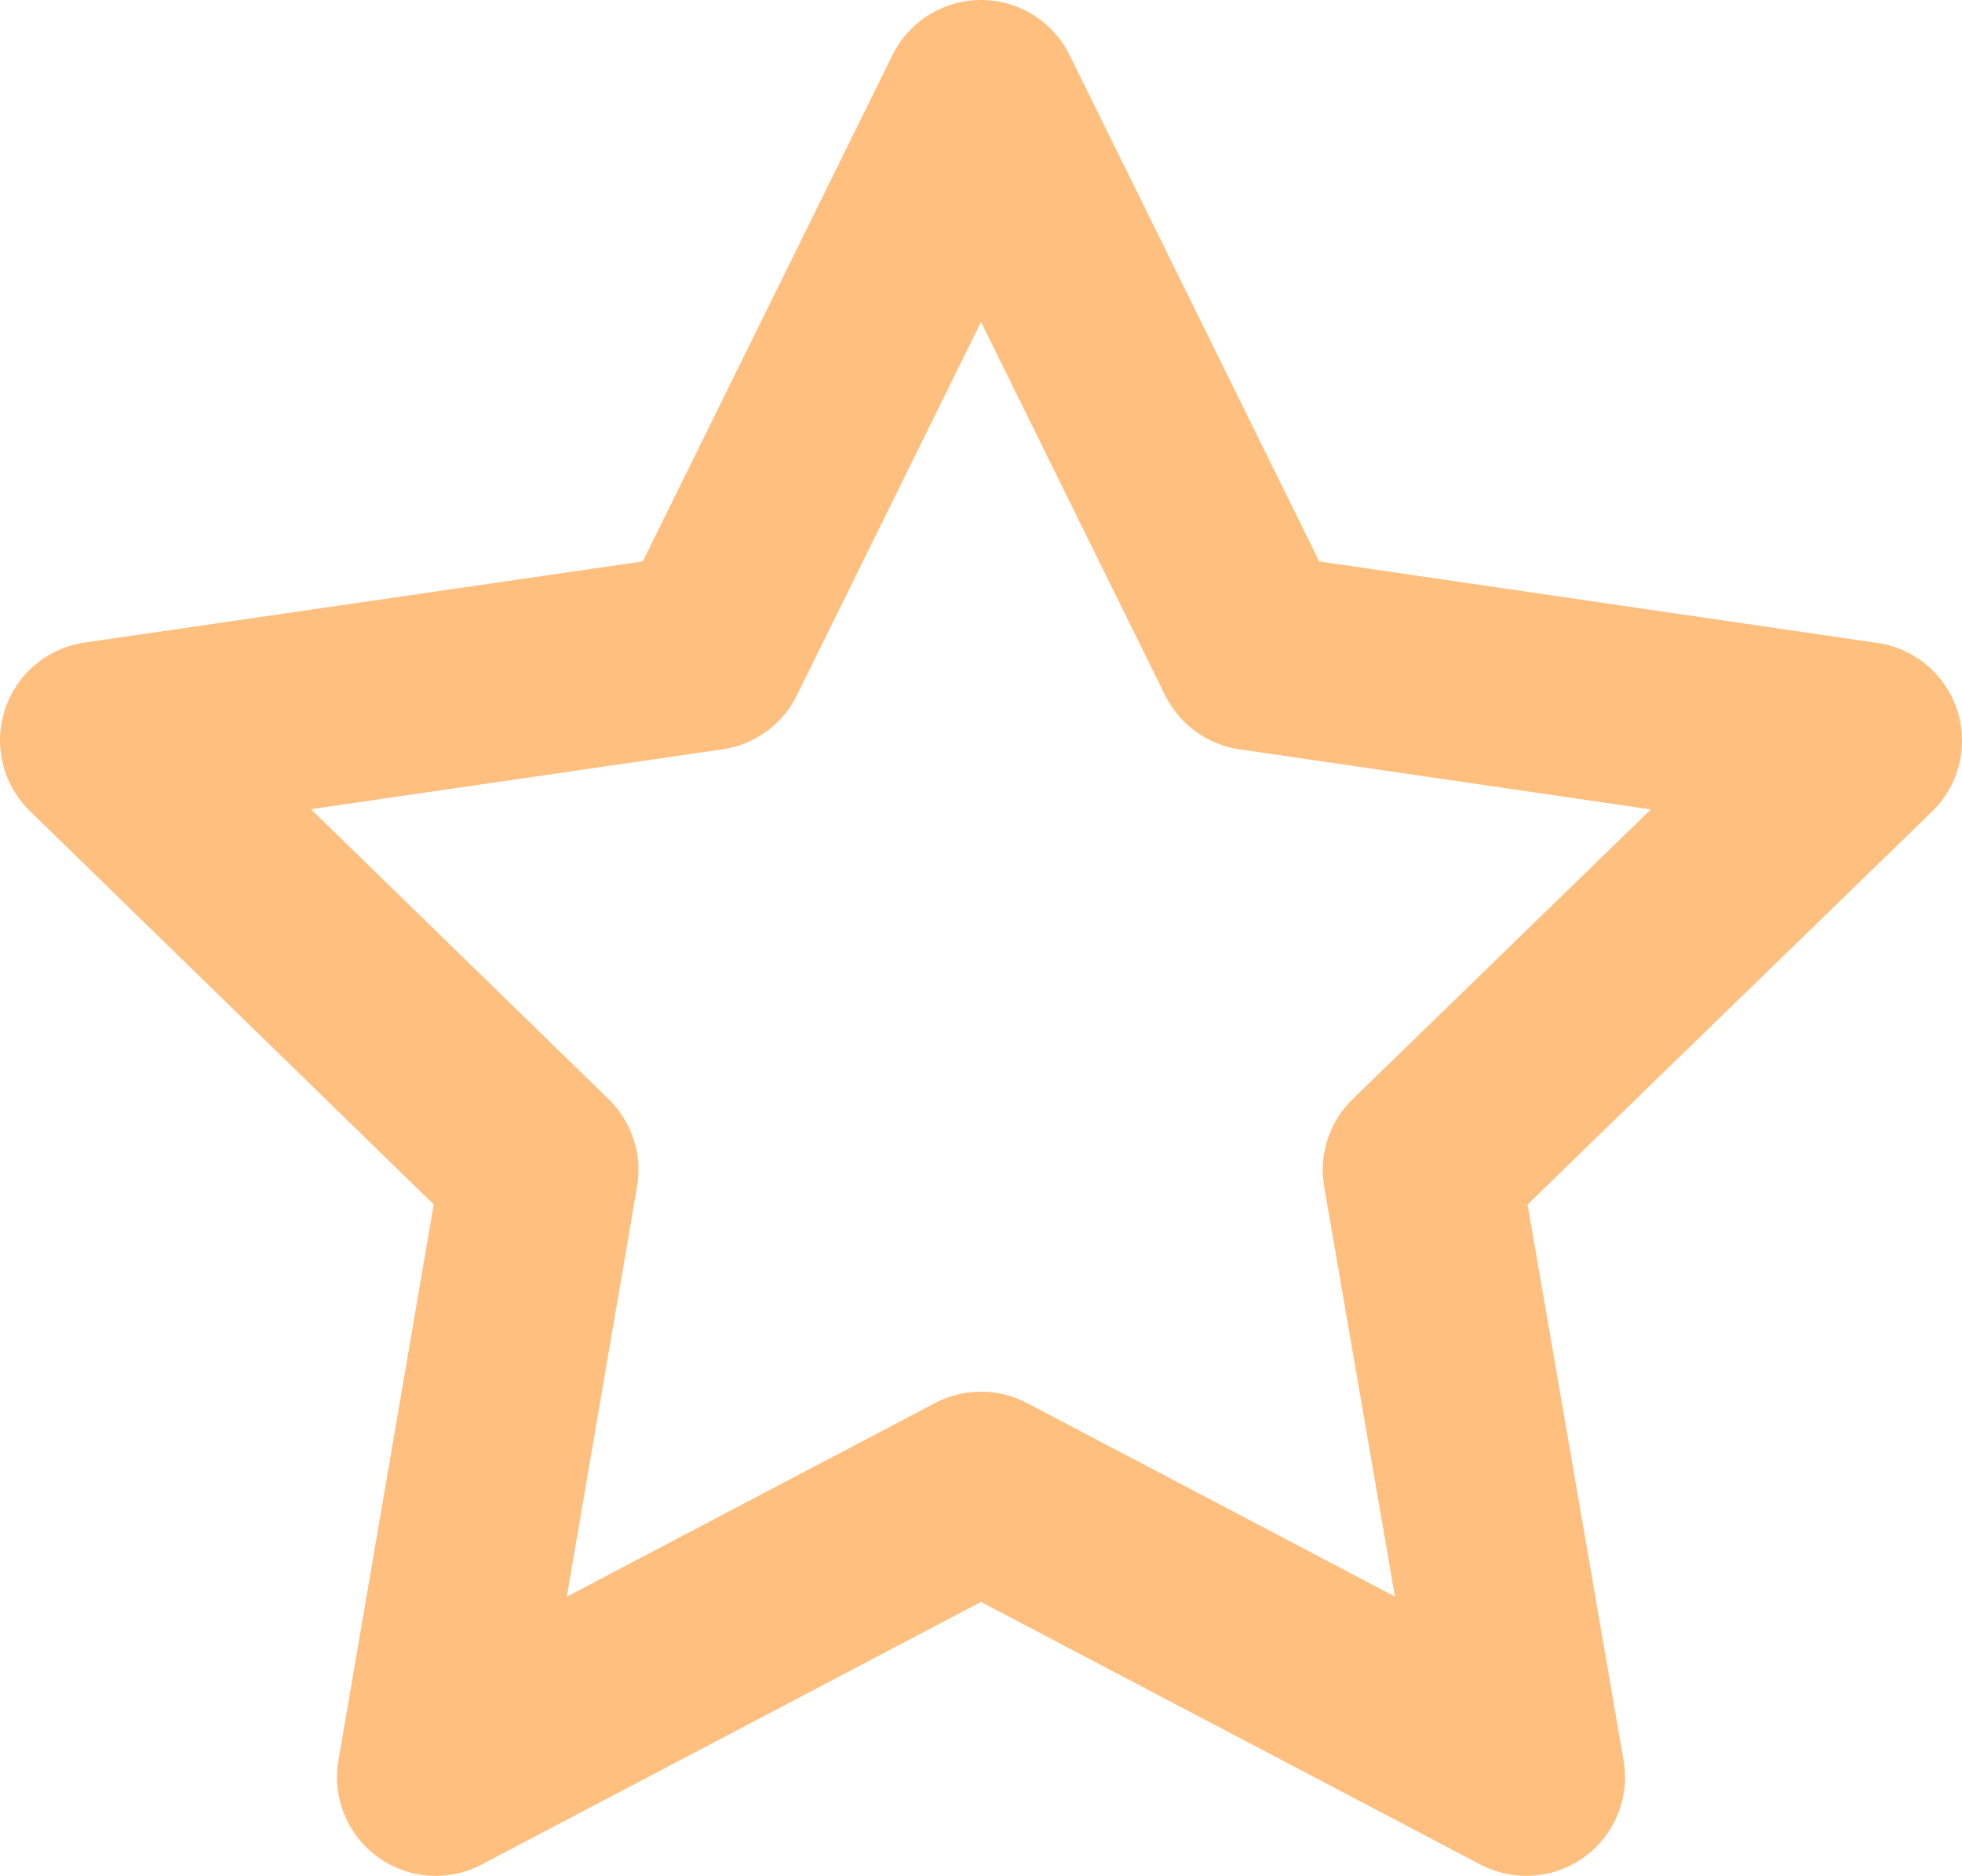
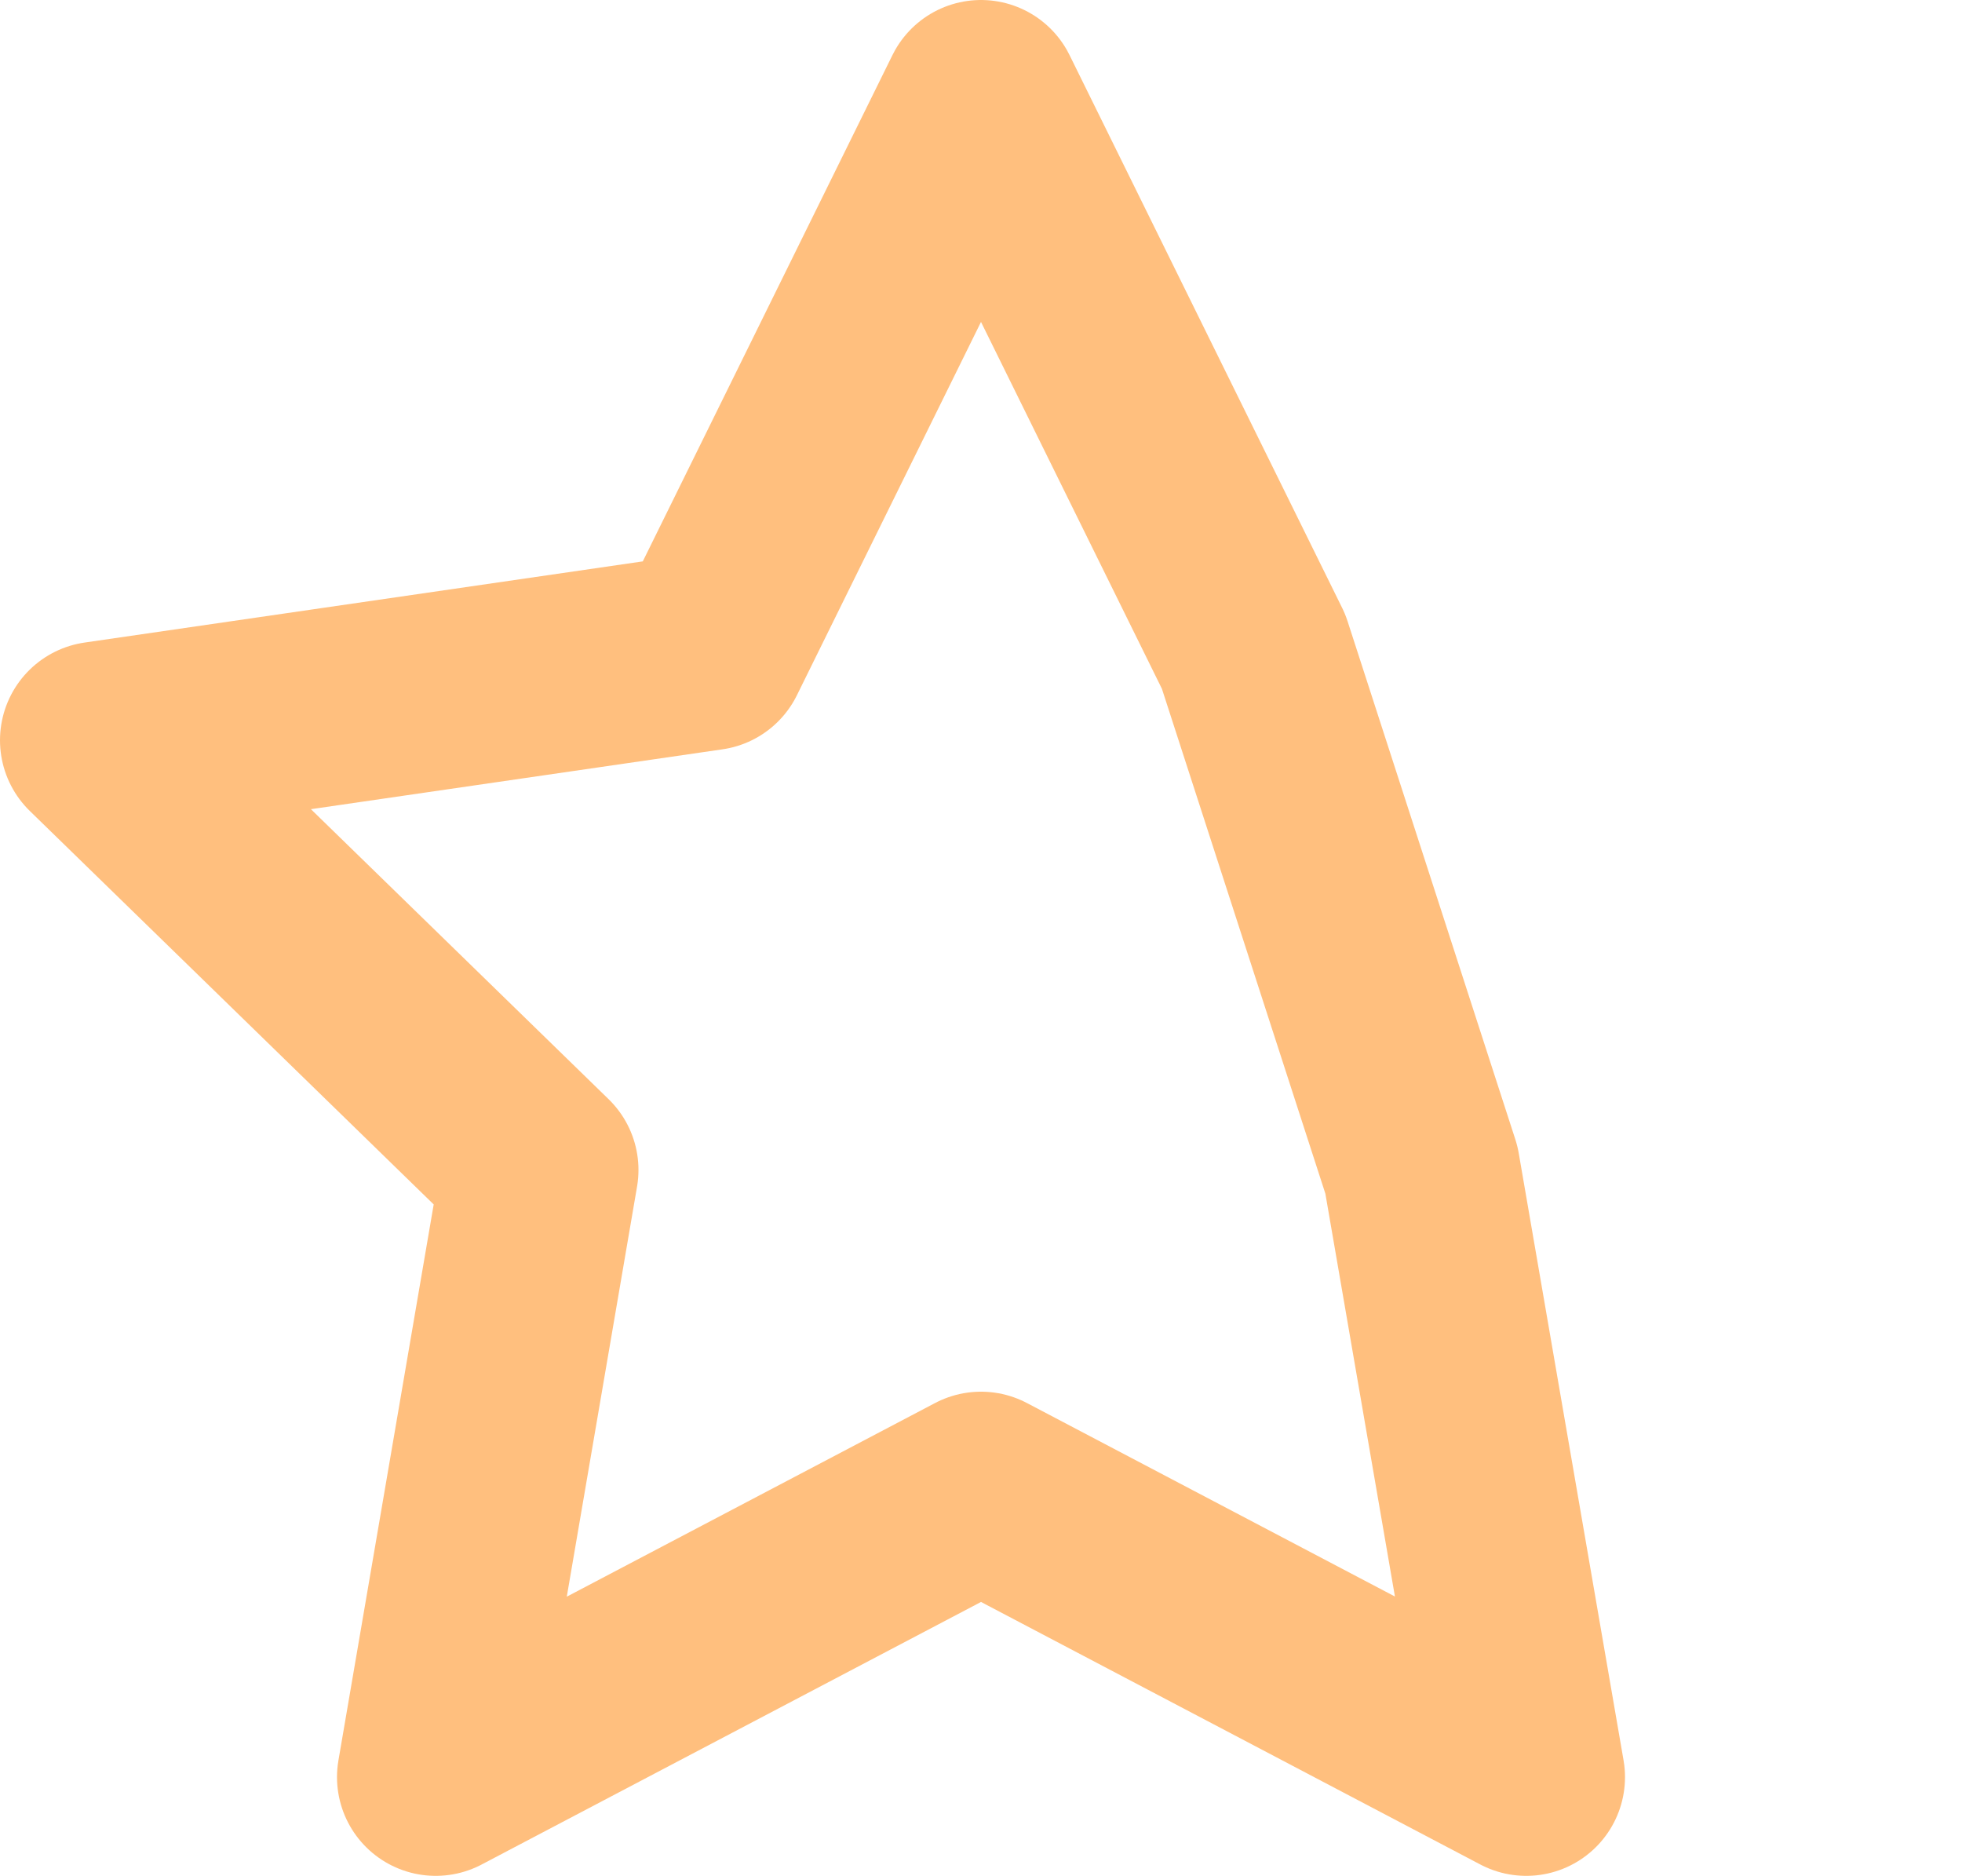
<svg xmlns="http://www.w3.org/2000/svg" width="9.938" height="9.5" viewBox="0 0 9.938 9.5">
-   <path id="star" d="M6.469,2,7.85,4.8l3.088.451L8.7,7.425,9.231,10.5,6.469,9.048,3.707,10.5l.527-3.075L2,5.249,5.088,4.8Z" transform="translate(-1.5 -1.5)" fill="none" stroke="#ffbf7e" stroke-linecap="round" stroke-linejoin="round" stroke-width="1" />
+   <path id="star" d="M6.469,2,7.85,4.8L8.7,7.425,9.231,10.5,6.469,9.048,3.707,10.5l.527-3.075L2,5.249,5.088,4.8Z" transform="translate(-1.5 -1.5)" fill="none" stroke="#ffbf7e" stroke-linecap="round" stroke-linejoin="round" stroke-width="1" />
</svg>